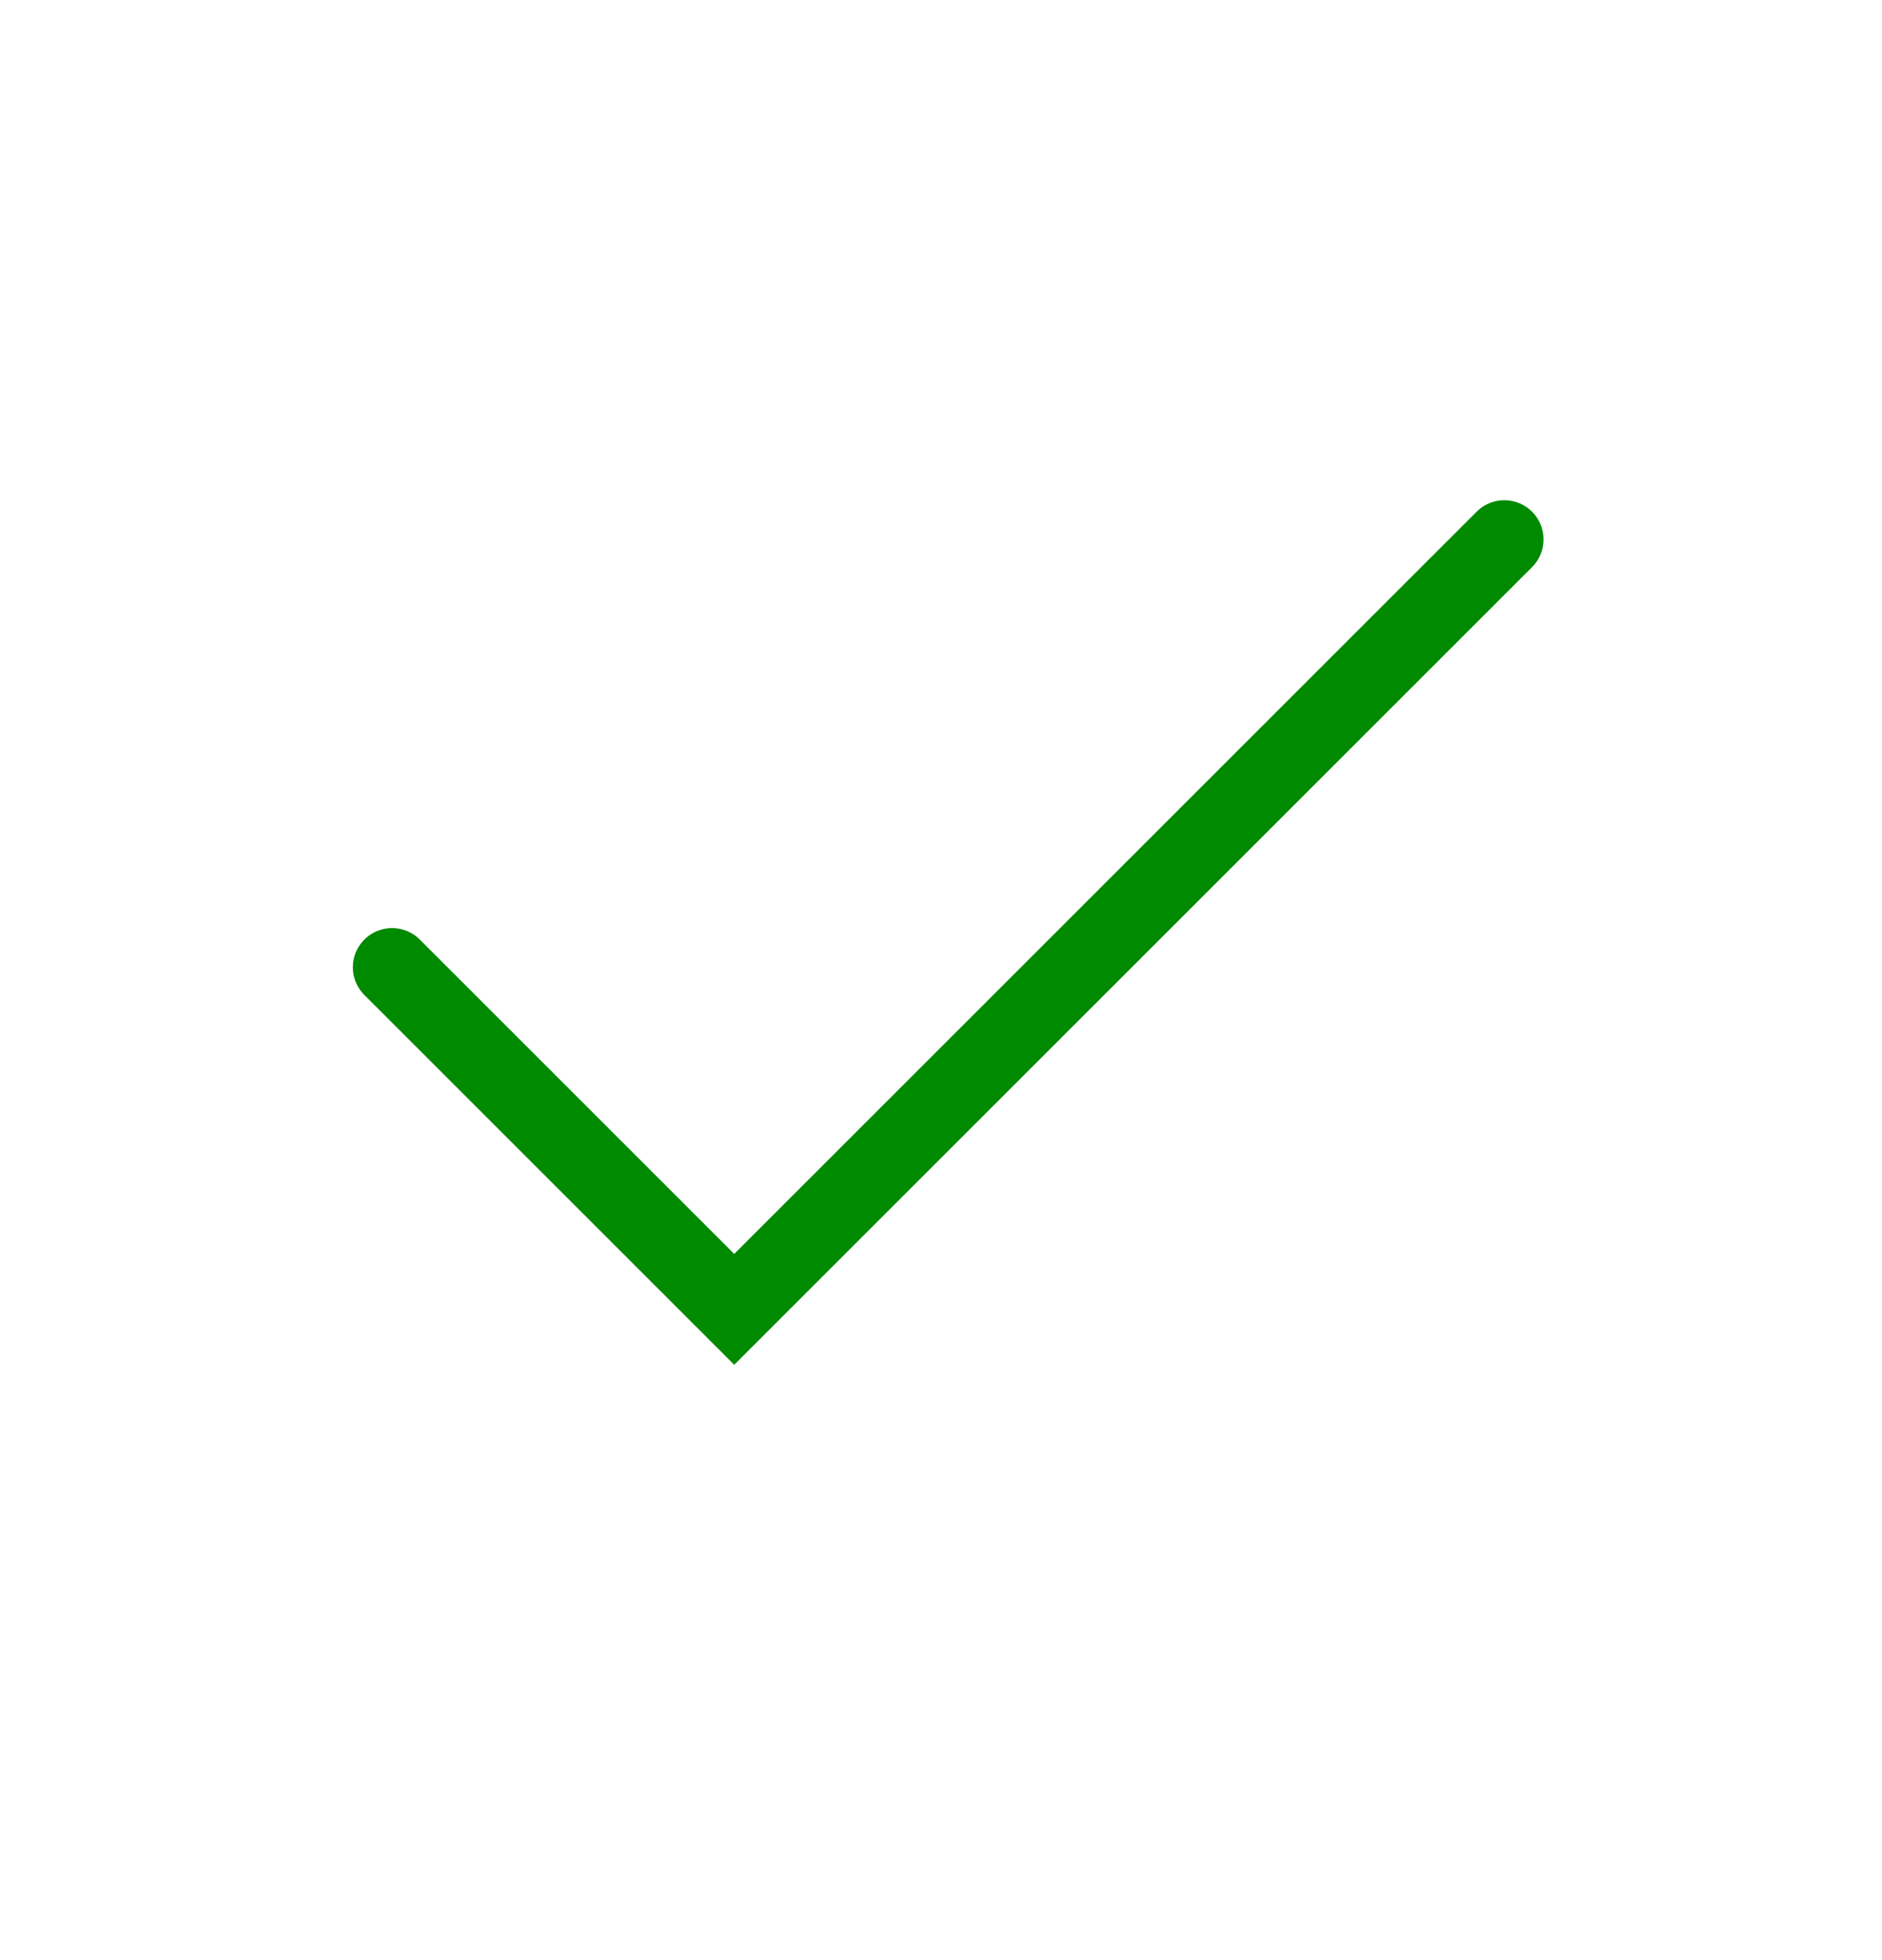
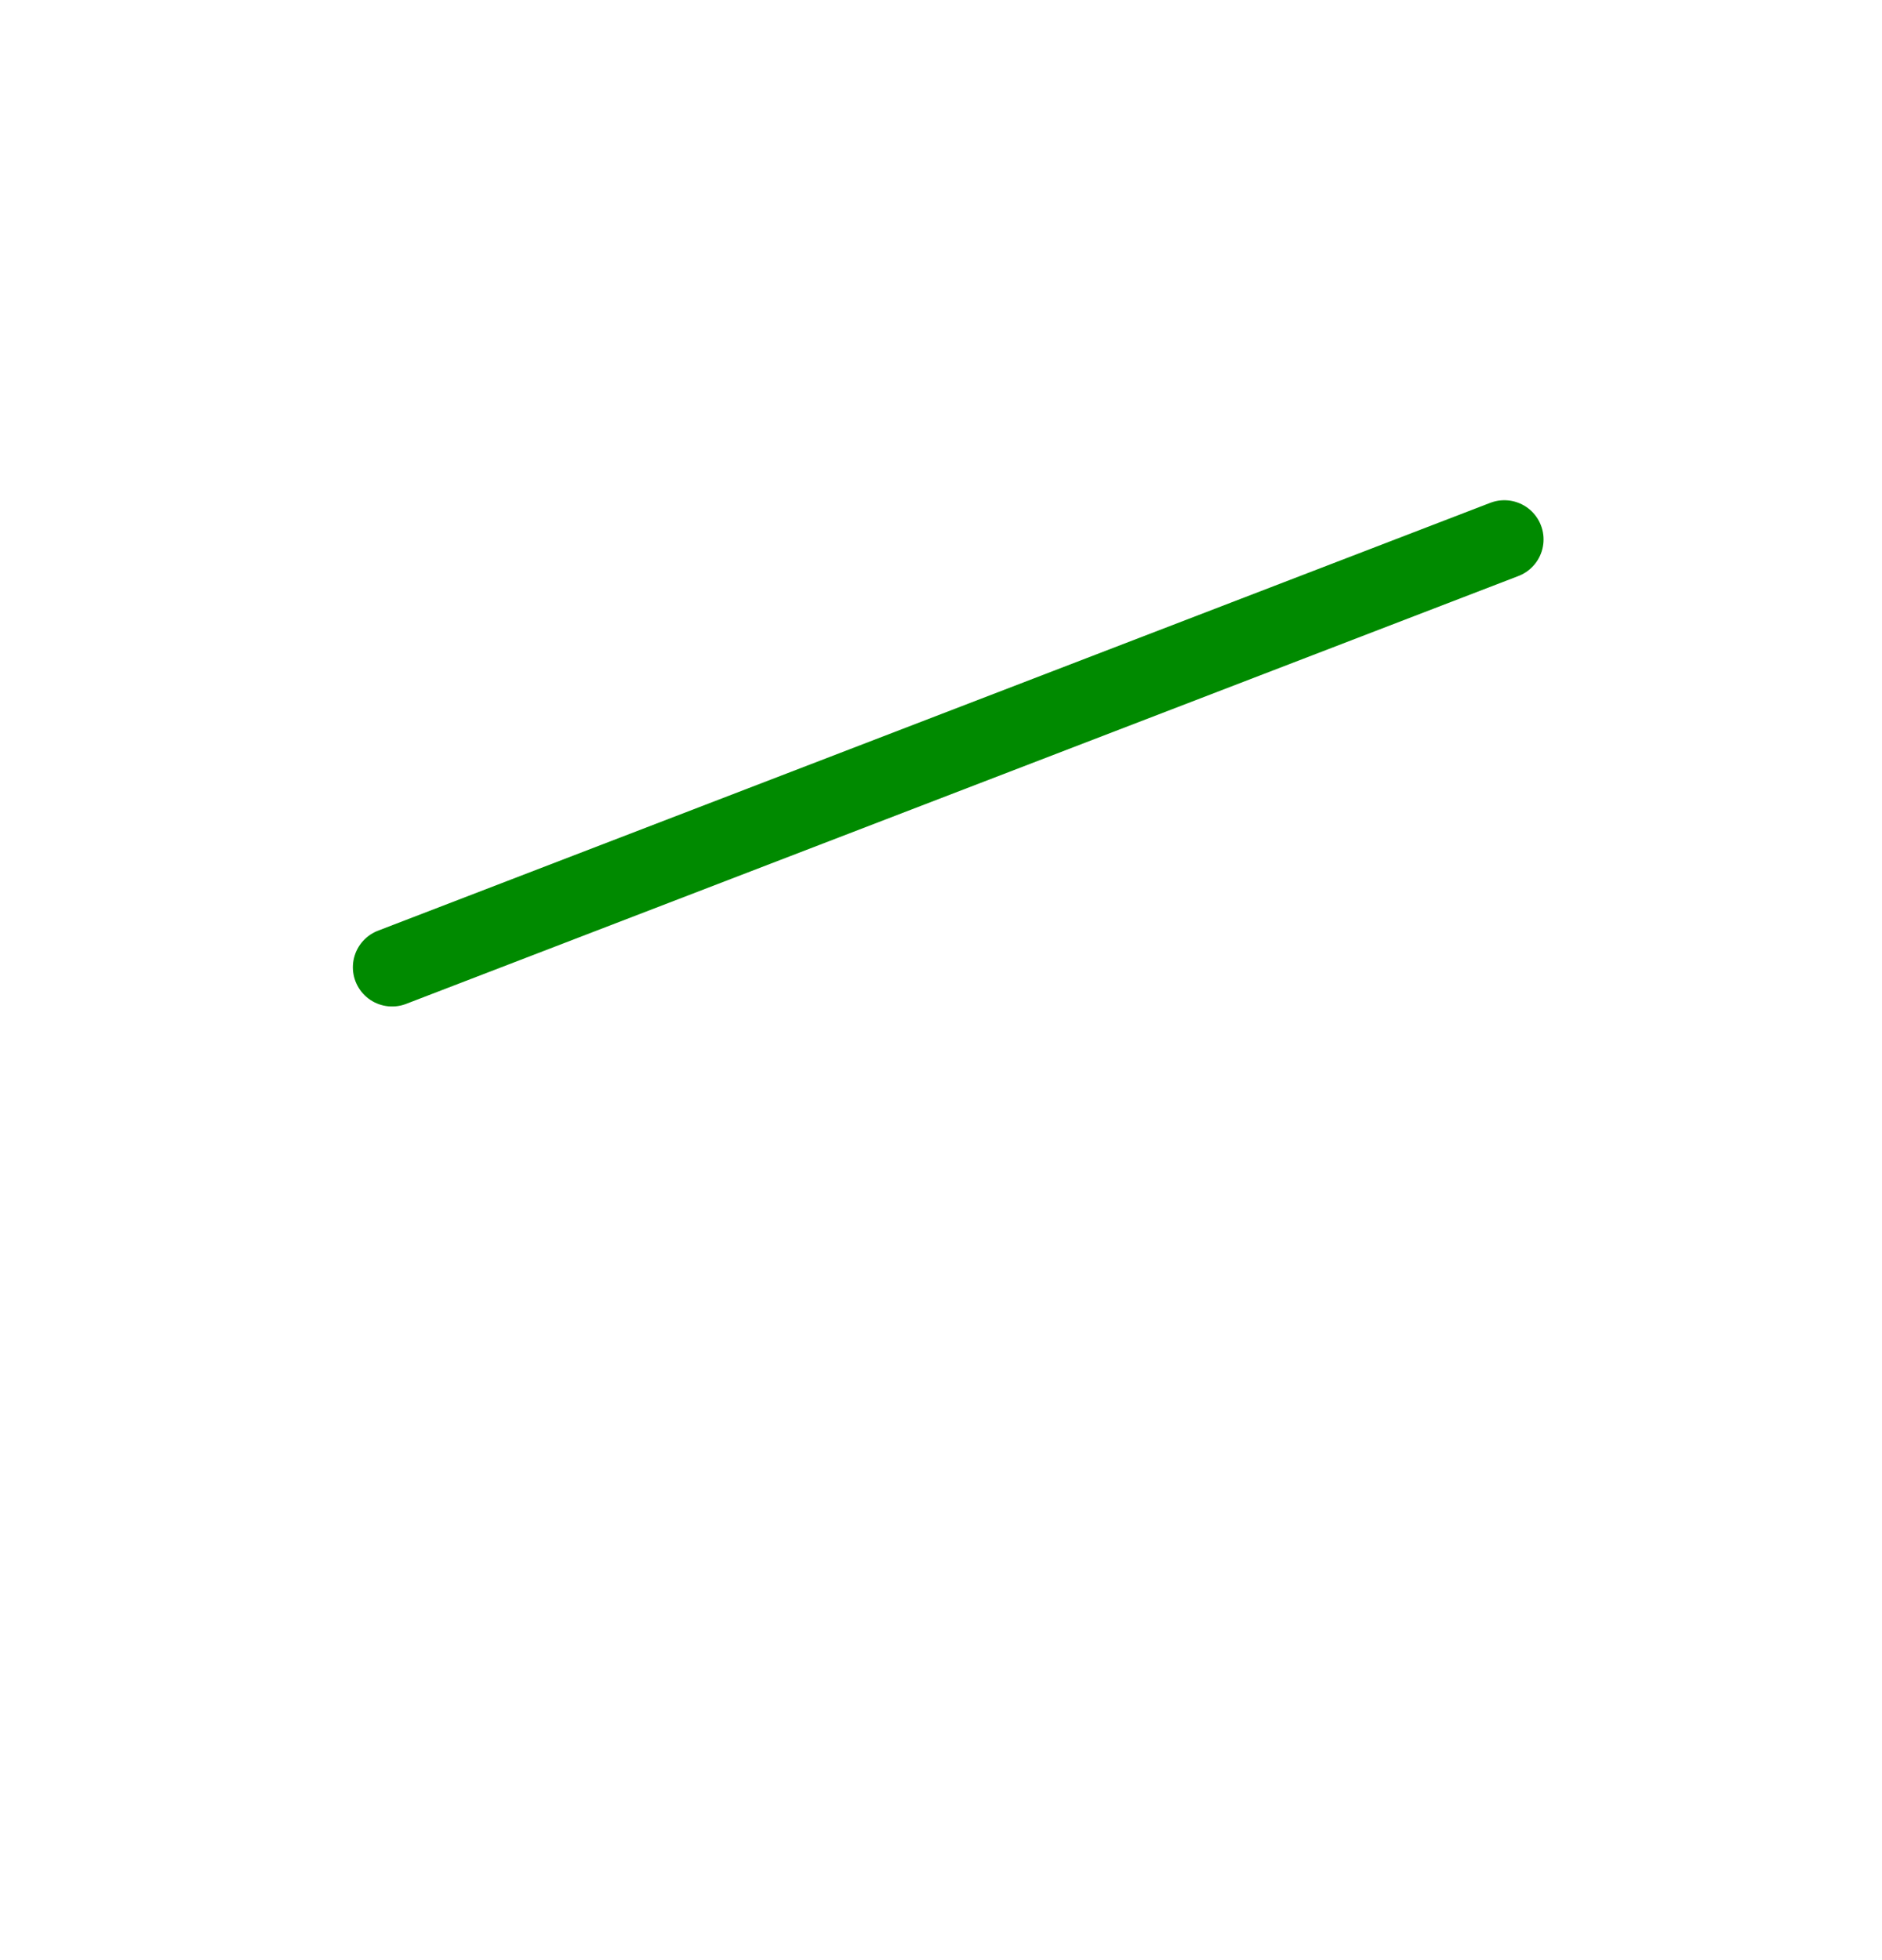
<svg xmlns="http://www.w3.org/2000/svg" width="24" height="25" viewBox="0 0 24 25" fill="none">
-   <path d="M19.184 6.88L9.363 16.7L5 12.337" stroke="#008A00" stroke-miterlimit="10" stroke-linecap="round" />
+   <path d="M19.184 6.88L5 12.337" stroke="#008A00" stroke-miterlimit="10" stroke-linecap="round" />
</svg>